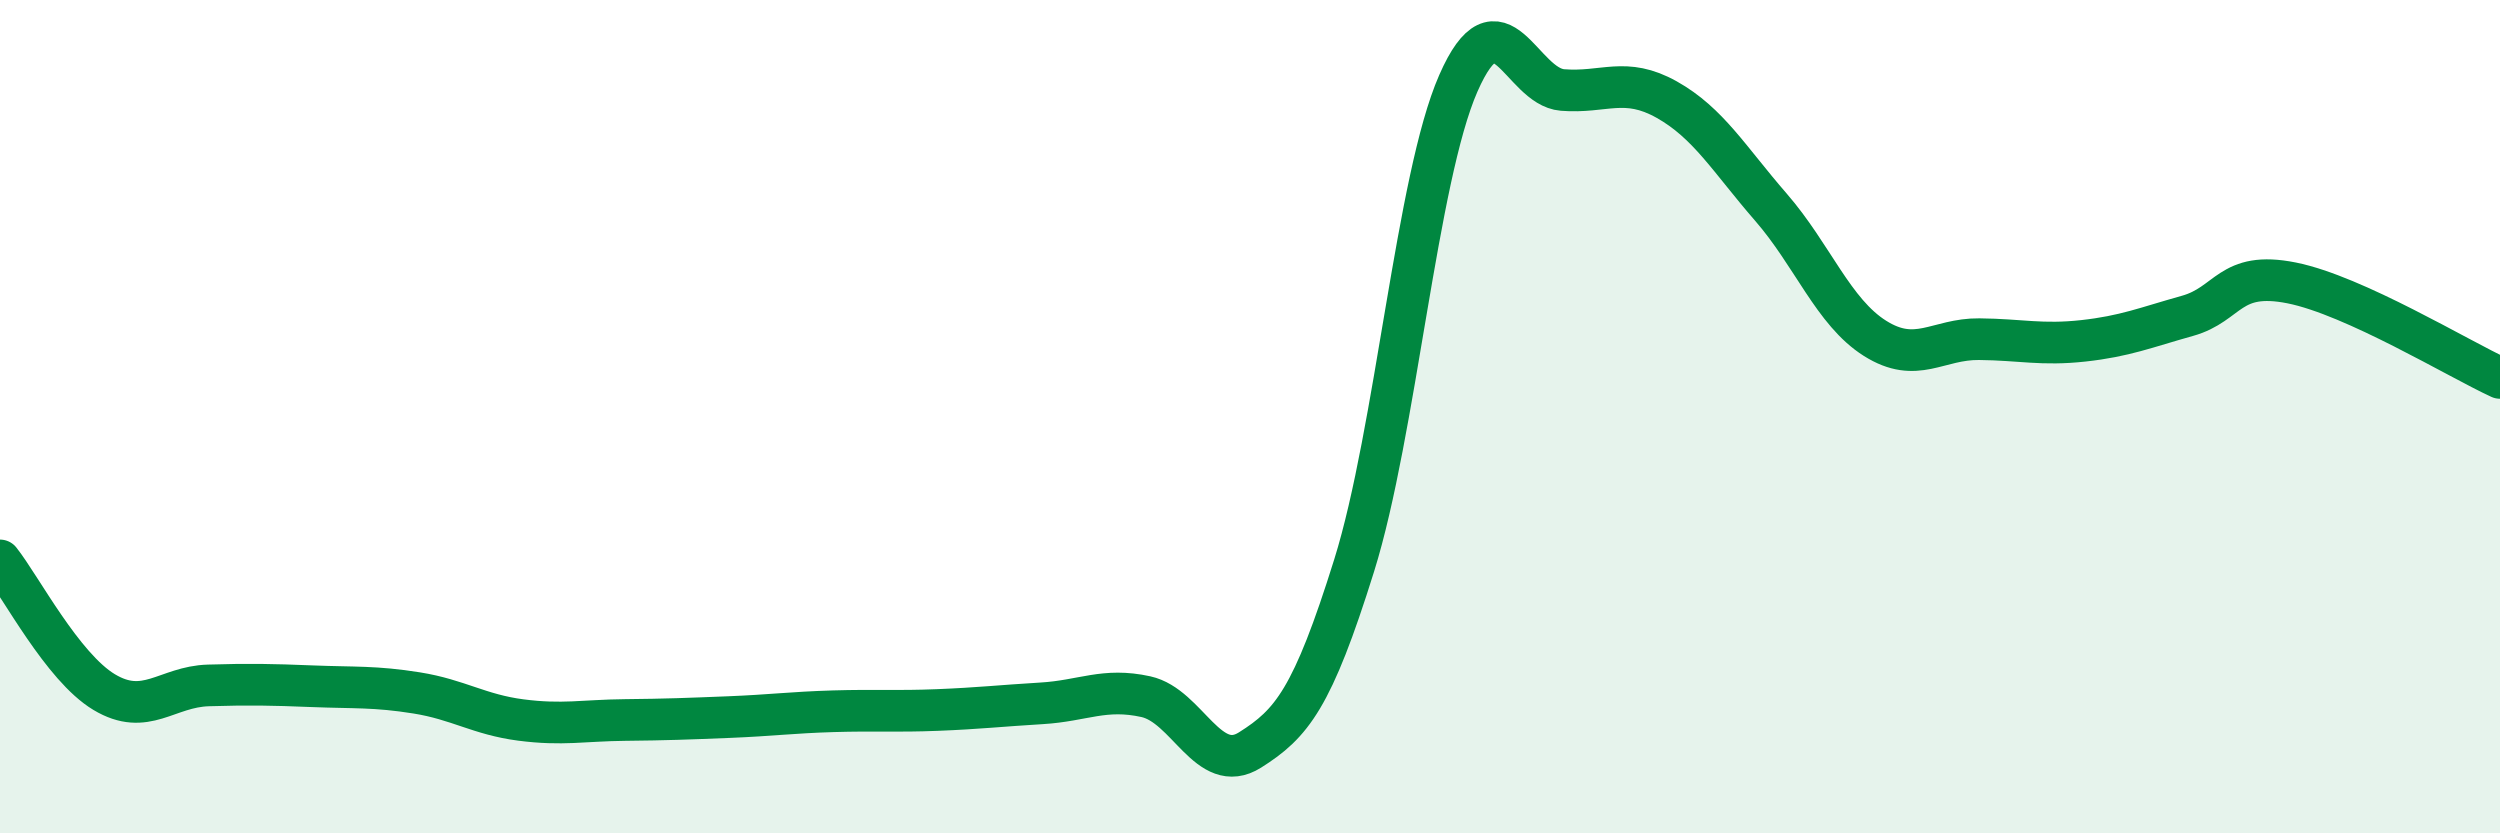
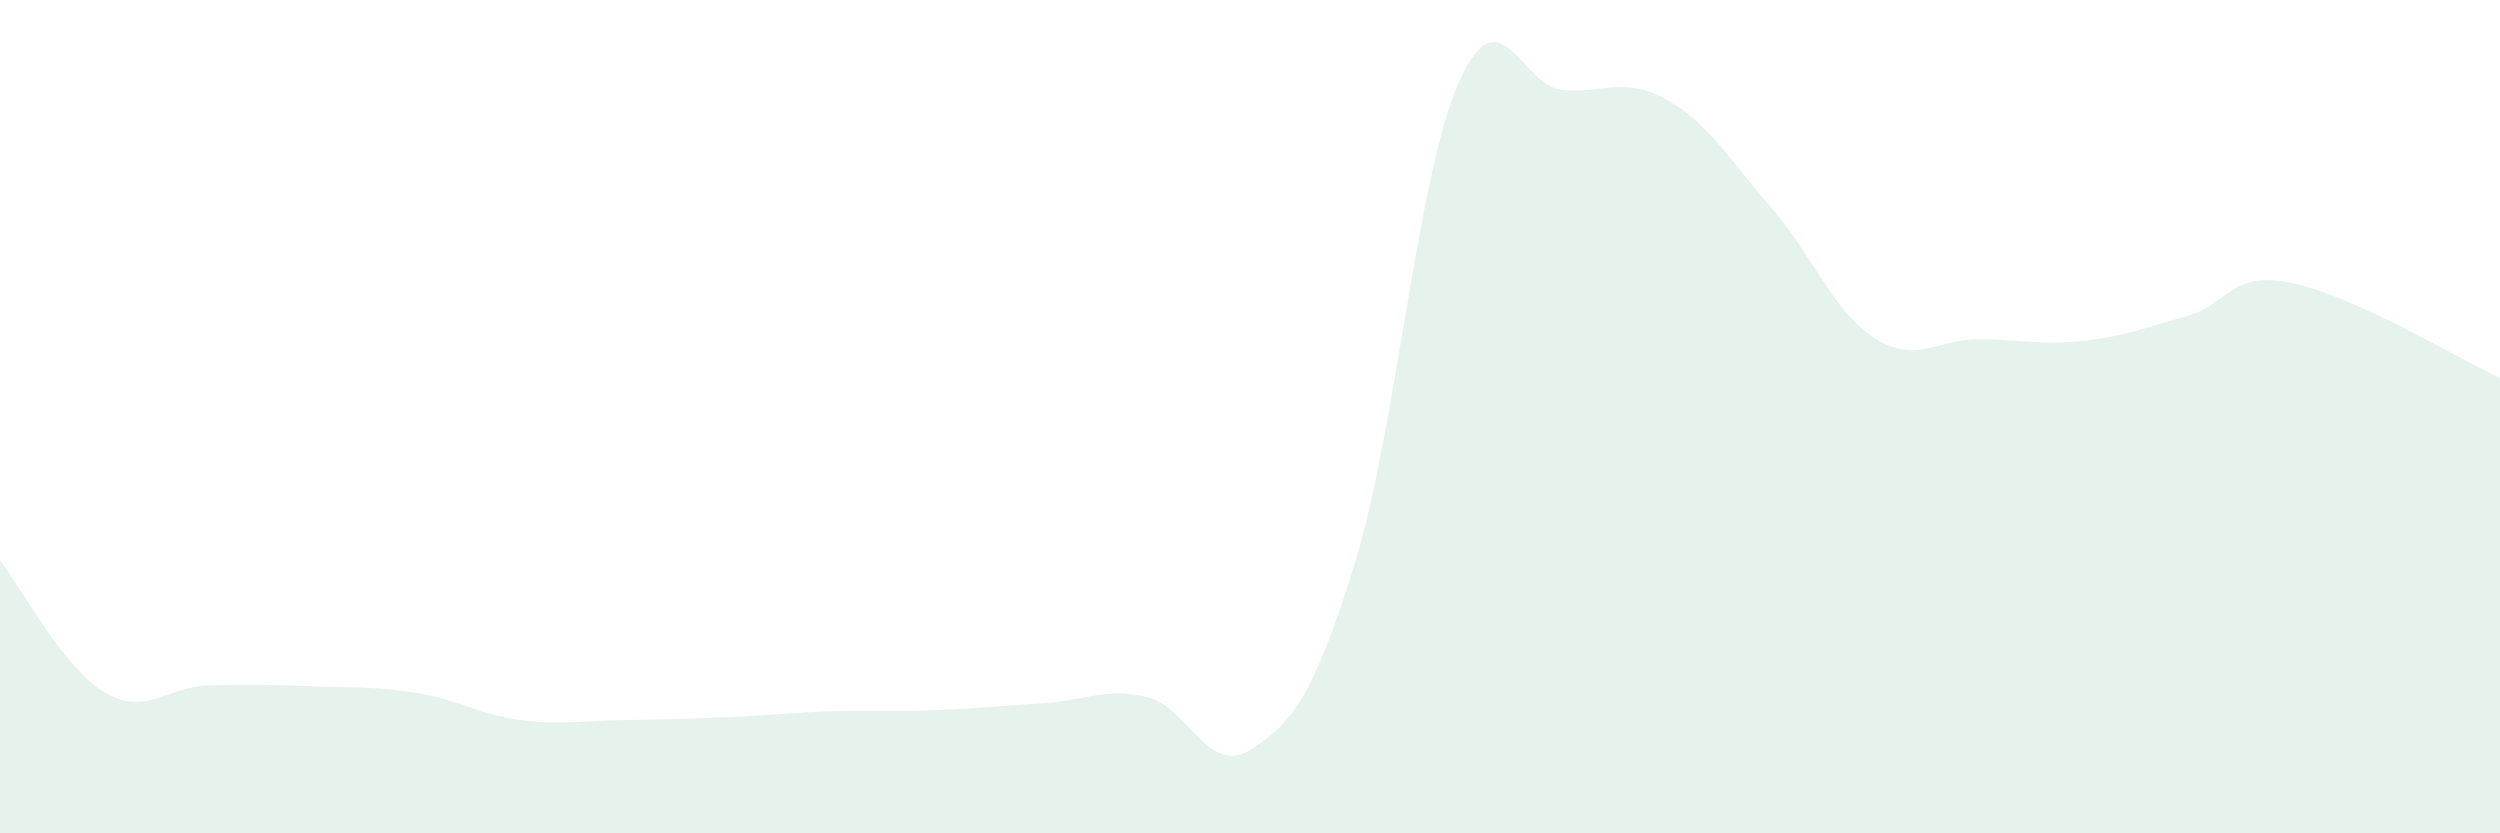
<svg xmlns="http://www.w3.org/2000/svg" width="60" height="20" viewBox="0 0 60 20">
  <path d="M 0,13.45 C 0.5,14.08 1.5,16.01 2.5,16.61 C 3.5,17.21 4,16.48 5,16.45 C 6,16.42 6.5,16.43 7.5,16.47 C 8.5,16.51 9,16.47 10,16.63 C 11,16.79 11.5,17.15 12.5,17.28 C 13.5,17.41 14,17.29 15,17.28 C 16,17.27 16.5,17.25 17.5,17.21 C 18.5,17.17 19,17.1 20,17.07 C 21,17.04 21.5,17.08 22.5,17.04 C 23.5,17 24,16.94 25,16.88 C 26,16.82 26.5,16.5 27.5,16.72 C 28.5,16.94 29,18.63 30,18 C 31,17.37 31.5,16.77 32.5,13.57 C 33.5,10.37 34,4.28 35,2 C 36,-0.28 36.5,2.08 37.5,2.16 C 38.5,2.24 39,1.83 40,2.39 C 41,2.95 41.5,3.82 42.5,4.97 C 43.5,6.12 44,7.49 45,8.12 C 46,8.75 46.5,8.13 47.5,8.14 C 48.5,8.15 49,8.29 50,8.18 C 51,8.07 51.5,7.86 52.5,7.58 C 53.5,7.3 53.5,6.49 55,6.79 C 56.5,7.09 59,8.61 60,9.07L60 20L0 20Z" fill="#008740" opacity="0.1" stroke-linecap="round" stroke-linejoin="round" />
-   <path d="M 0,13.45 C 0.5,14.08 1.5,16.01 2.5,16.61 C 3.5,17.21 4,16.48 5,16.45 C 6,16.42 6.5,16.43 7.5,16.47 C 8.5,16.51 9,16.47 10,16.63 C 11,16.79 11.5,17.15 12.5,17.28 C 13.5,17.41 14,17.29 15,17.28 C 16,17.27 16.5,17.25 17.5,17.21 C 18.5,17.17 19,17.1 20,17.07 C 21,17.04 21.5,17.08 22.5,17.04 C 23.5,17 24,16.94 25,16.88 C 26,16.82 26.5,16.5 27.5,16.72 C 28.5,16.94 29,18.63 30,18 C 31,17.37 31.5,16.77 32.5,13.57 C 33.5,10.37 34,4.28 35,2 C 36,-0.28 36.5,2.08 37.5,2.16 C 38.5,2.24 39,1.83 40,2.39 C 41,2.95 41.5,3.82 42.5,4.97 C 43.5,6.12 44,7.49 45,8.12 C 46,8.75 46.5,8.13 47.5,8.14 C 48.5,8.15 49,8.29 50,8.18 C 51,8.07 51.5,7.86 52.5,7.58 C 53.5,7.3 53.5,6.49 55,6.79 C 56.5,7.09 59,8.61 60,9.07" stroke="#008740" stroke-width="1" fill="none" stroke-linecap="round" stroke-linejoin="round" />
</svg>